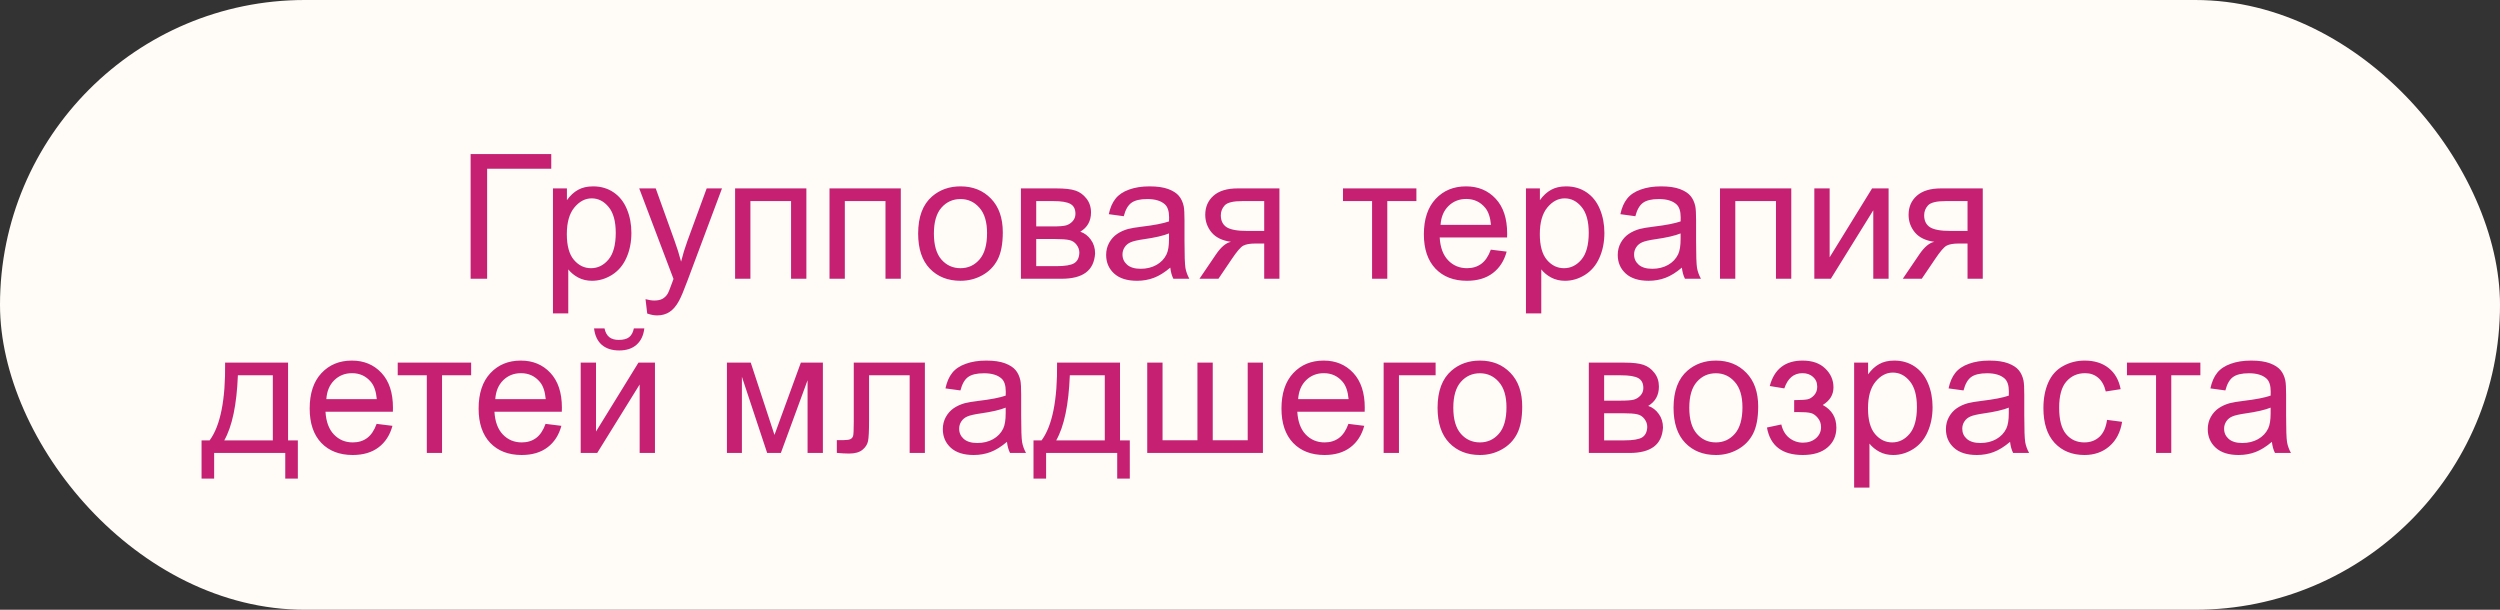
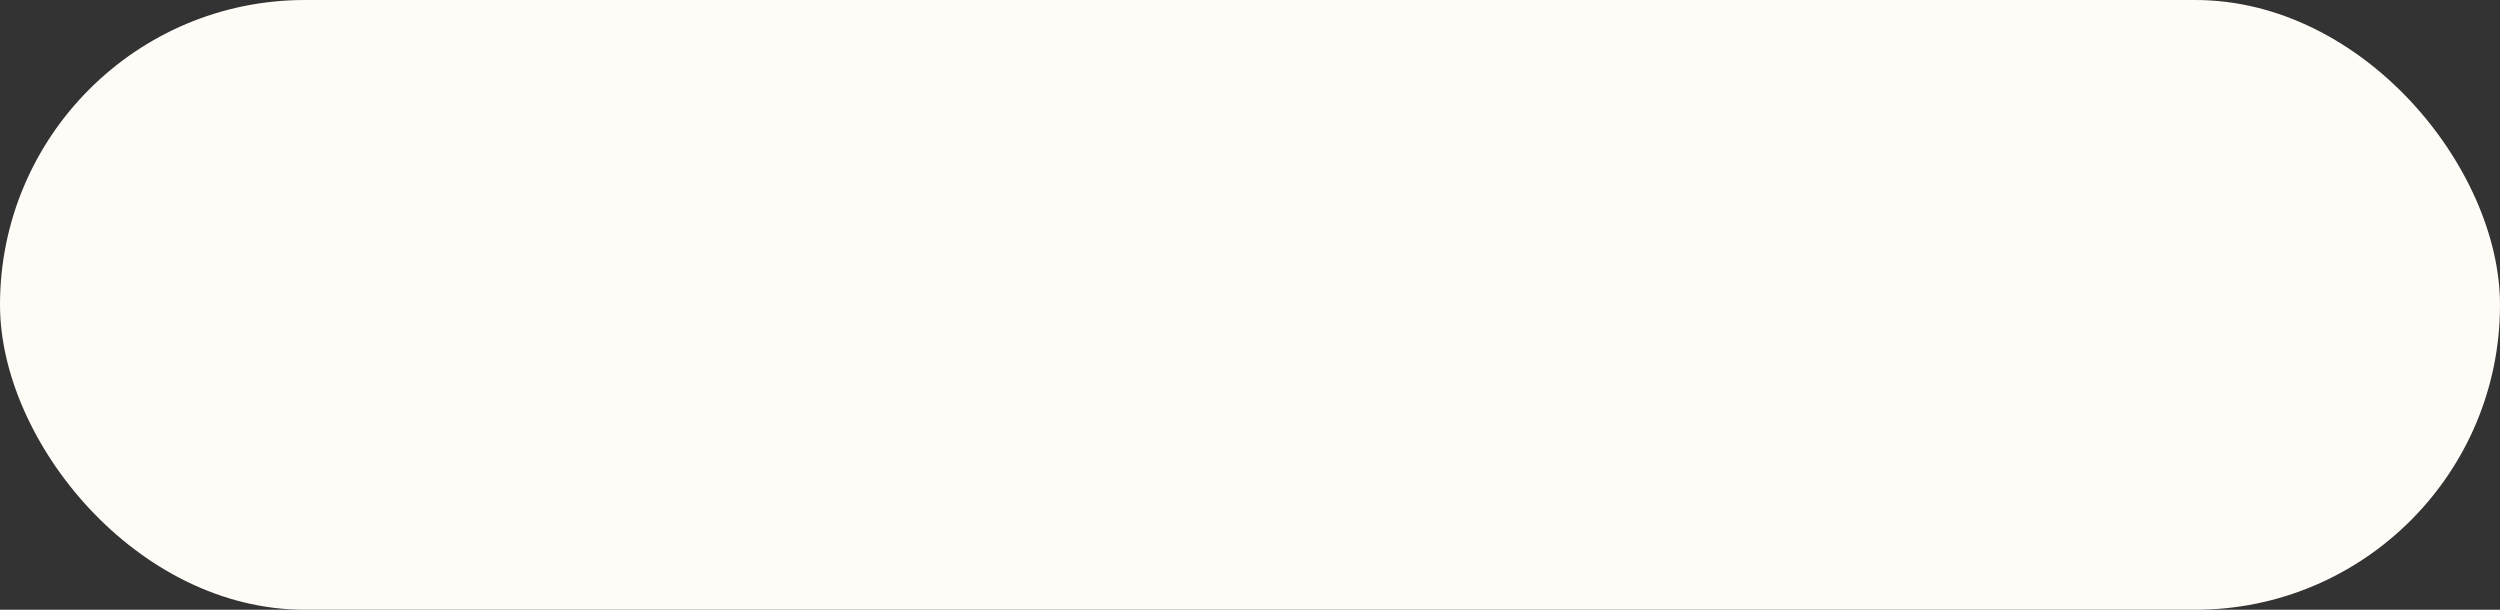
<svg xmlns="http://www.w3.org/2000/svg" width="287" height="70" viewBox="0 0 287 70" fill="none">
  <rect x="0" y="0" width="287" height="70" fill="#333333" stroke="none" />
  <rect width="287" height="70" rx="35" fill="#FFFCF8" />
-   <path d="M54.027 17.684H63.285V19.373H55.922V32H54.027V17.684ZM63.48 35.975V21.629H65.082V22.977C65.46 22.449 65.886 22.055 66.361 21.795C66.837 21.528 67.413 21.395 68.09 21.395C68.975 21.395 69.757 21.622 70.434 22.078C71.111 22.534 71.622 23.178 71.967 24.012C72.312 24.838 72.484 25.747 72.484 26.736C72.484 27.797 72.292 28.755 71.908 29.607C71.531 30.454 70.977 31.105 70.248 31.561C69.525 32.01 68.764 32.234 67.963 32.234C67.377 32.234 66.85 32.111 66.381 31.863C65.919 31.616 65.538 31.303 65.238 30.926V35.975H63.48ZM65.072 26.873C65.072 28.208 65.342 29.194 65.883 29.832C66.423 30.47 67.078 30.789 67.846 30.789C68.627 30.789 69.294 30.46 69.848 29.803C70.408 29.139 70.688 28.113 70.688 26.727C70.688 25.405 70.414 24.415 69.867 23.758C69.327 23.1 68.679 22.771 67.924 22.771C67.175 22.771 66.511 23.123 65.932 23.826C65.359 24.523 65.072 25.538 65.072 26.873ZM74.301 35.994L74.106 34.344C74.49 34.448 74.825 34.5 75.111 34.5C75.502 34.5 75.814 34.435 76.049 34.305C76.283 34.175 76.475 33.992 76.625 33.758C76.736 33.582 76.915 33.146 77.162 32.449C77.195 32.352 77.247 32.208 77.318 32.02L73.383 21.629H75.277L77.436 27.635C77.716 28.396 77.966 29.197 78.188 30.037C78.389 29.23 78.63 28.442 78.91 27.674L81.127 21.629H82.885L78.939 32.176C78.516 33.315 78.188 34.1 77.953 34.529C77.641 35.109 77.283 35.532 76.879 35.799C76.475 36.072 75.993 36.209 75.434 36.209C75.095 36.209 74.717 36.137 74.301 35.994ZM84.389 21.629H92.572V32H90.814V23.084H86.147V32H84.389V21.629ZM95.228 21.629H103.412V32H101.654V23.084H96.986V32H95.228V21.629ZM105.404 26.814C105.404 24.894 105.938 23.471 107.006 22.547C107.898 21.779 108.985 21.395 110.268 21.395C111.693 21.395 112.859 21.863 113.764 22.801C114.669 23.732 115.121 25.021 115.121 26.668C115.121 28.003 114.919 29.054 114.516 29.822C114.118 30.584 113.536 31.176 112.768 31.6C112.006 32.023 111.173 32.234 110.268 32.234C108.816 32.234 107.641 31.769 106.742 30.838C105.85 29.907 105.404 28.566 105.404 26.814ZM107.211 26.814C107.211 28.143 107.501 29.139 108.08 29.803C108.66 30.46 109.389 30.789 110.268 30.789C111.14 30.789 111.866 30.457 112.445 29.793C113.025 29.129 113.314 28.116 113.314 26.756C113.314 25.473 113.021 24.503 112.436 23.846C111.856 23.182 111.133 22.85 110.268 22.85C109.389 22.85 108.66 23.178 108.08 23.836C107.501 24.494 107.211 25.486 107.211 26.814ZM117.201 21.629H121.254C122.25 21.629 122.989 21.713 123.471 21.883C123.959 22.046 124.376 22.348 124.721 22.791C125.072 23.234 125.248 23.764 125.248 24.383C125.248 24.878 125.144 25.311 124.936 25.682C124.734 26.046 124.428 26.352 124.018 26.6C124.506 26.762 124.91 27.068 125.229 27.518C125.554 27.96 125.717 28.488 125.717 29.1C125.652 30.083 125.3 30.812 124.662 31.287C124.024 31.762 123.096 32 121.879 32H117.201V21.629ZM118.959 25.994H120.834C121.583 25.994 122.097 25.955 122.377 25.877C122.657 25.799 122.908 25.643 123.129 25.408C123.35 25.167 123.461 24.881 123.461 24.549C123.461 24.002 123.266 23.621 122.875 23.406C122.491 23.191 121.83 23.084 120.893 23.084H118.959V25.994ZM118.959 30.555H121.273C122.27 30.555 122.953 30.441 123.324 30.213C123.695 29.979 123.891 29.578 123.91 29.012C123.91 28.68 123.803 28.374 123.588 28.094C123.373 27.807 123.093 27.628 122.748 27.557C122.403 27.479 121.85 27.439 121.088 27.439H118.959V30.555ZM134.35 30.721C133.699 31.274 133.07 31.665 132.465 31.893C131.866 32.12 131.221 32.234 130.531 32.234C129.392 32.234 128.516 31.958 127.904 31.404C127.292 30.844 126.986 30.131 126.986 29.266C126.986 28.758 127.1 28.296 127.328 27.879C127.562 27.456 127.865 27.117 128.236 26.863C128.614 26.609 129.037 26.417 129.506 26.287C129.851 26.196 130.372 26.108 131.068 26.023C132.488 25.854 133.533 25.652 134.203 25.418C134.21 25.177 134.213 25.024 134.213 24.959C134.213 24.243 134.047 23.738 133.715 23.445C133.266 23.048 132.598 22.85 131.713 22.85C130.886 22.85 130.274 22.996 129.877 23.289C129.486 23.576 129.197 24.087 129.008 24.822L127.289 24.588C127.445 23.852 127.702 23.26 128.061 22.811C128.419 22.355 128.936 22.006 129.613 21.766C130.29 21.518 131.075 21.395 131.967 21.395C132.852 21.395 133.572 21.499 134.125 21.707C134.678 21.915 135.085 22.179 135.346 22.498C135.606 22.811 135.788 23.208 135.893 23.689C135.951 23.989 135.98 24.529 135.98 25.311V27.654C135.98 29.288 136.016 30.324 136.088 30.76C136.166 31.189 136.316 31.603 136.537 32H134.701C134.519 31.635 134.402 31.209 134.35 30.721ZM134.203 26.795C133.565 27.055 132.608 27.277 131.332 27.459C130.609 27.563 130.098 27.68 129.799 27.811C129.499 27.941 129.268 28.133 129.105 28.387C128.943 28.634 128.861 28.911 128.861 29.217C128.861 29.686 129.037 30.076 129.389 30.389C129.747 30.701 130.268 30.857 130.951 30.857C131.628 30.857 132.23 30.711 132.758 30.418C133.285 30.119 133.673 29.712 133.92 29.197C134.109 28.8 134.203 28.214 134.203 27.439V26.795ZM146.879 21.629V32H145.131V27.957H144.115C143.497 27.957 143.035 28.038 142.729 28.201C142.429 28.357 141.99 28.869 141.41 29.734L139.877 32H137.699L139.594 29.207C140.173 28.354 140.749 27.872 141.322 27.762C140.32 27.625 139.574 27.264 139.086 26.678C138.604 26.092 138.363 25.418 138.363 24.656C138.363 23.758 138.679 23.029 139.311 22.469C139.949 21.909 140.87 21.629 142.074 21.629H146.879ZM145.131 23.084H142.631C141.583 23.084 140.906 23.247 140.6 23.572C140.3 23.898 140.15 24.279 140.15 24.715C140.15 25.333 140.372 25.789 140.814 26.082C141.264 26.369 142.055 26.512 143.188 26.512H145.131V23.084ZM154.174 21.629H162.602V23.084H159.262V32H157.514V23.084H154.174V21.629ZM171.146 28.66L172.963 28.885C172.676 29.946 172.146 30.77 171.371 31.355C170.596 31.941 169.607 32.234 168.402 32.234C166.885 32.234 165.681 31.769 164.789 30.838C163.904 29.9 163.461 28.588 163.461 26.902C163.461 25.158 163.91 23.803 164.809 22.84C165.707 21.876 166.872 21.395 168.305 21.395C169.691 21.395 170.824 21.866 171.703 22.811C172.582 23.755 173.021 25.083 173.021 26.795C173.021 26.899 173.018 27.055 173.012 27.264H165.277C165.342 28.403 165.665 29.275 166.244 29.881C166.824 30.486 167.546 30.789 168.412 30.789C169.057 30.789 169.607 30.62 170.062 30.281C170.518 29.943 170.88 29.402 171.146 28.66ZM165.375 25.818H171.166C171.088 24.946 170.867 24.292 170.502 23.855C169.942 23.178 169.216 22.84 168.324 22.84C167.517 22.84 166.837 23.11 166.283 23.65C165.736 24.191 165.434 24.913 165.375 25.818ZM175.18 35.975V21.629H176.781V22.977C177.159 22.449 177.585 22.055 178.061 21.795C178.536 21.528 179.112 21.395 179.789 21.395C180.674 21.395 181.456 21.622 182.133 22.078C182.81 22.534 183.321 23.178 183.666 24.012C184.011 24.838 184.184 25.747 184.184 26.736C184.184 27.797 183.992 28.755 183.607 29.607C183.23 30.454 182.676 31.105 181.947 31.561C181.225 32.01 180.463 32.234 179.662 32.234C179.076 32.234 178.549 32.111 178.08 31.863C177.618 31.616 177.237 31.303 176.938 30.926V35.975H175.18ZM176.771 26.873C176.771 28.208 177.042 29.194 177.582 29.832C178.122 30.47 178.777 30.789 179.545 30.789C180.326 30.789 180.993 30.46 181.547 29.803C182.107 29.139 182.387 28.113 182.387 26.727C182.387 25.405 182.113 24.415 181.566 23.758C181.026 23.1 180.378 22.771 179.623 22.771C178.874 22.771 178.21 23.123 177.631 23.826C177.058 24.523 176.771 25.538 176.771 26.873ZM193.08 30.721C192.429 31.274 191.801 31.665 191.195 31.893C190.596 32.12 189.952 32.234 189.262 32.234C188.122 32.234 187.247 31.958 186.635 31.404C186.023 30.844 185.717 30.131 185.717 29.266C185.717 28.758 185.831 28.296 186.059 27.879C186.293 27.456 186.596 27.117 186.967 26.863C187.344 26.609 187.768 26.417 188.236 26.287C188.581 26.196 189.102 26.108 189.799 26.023C191.218 25.854 192.263 25.652 192.934 25.418C192.94 25.177 192.943 25.024 192.943 24.959C192.943 24.243 192.777 23.738 192.445 23.445C191.996 23.048 191.329 22.85 190.443 22.85C189.617 22.85 189.005 22.996 188.607 23.289C188.217 23.576 187.927 24.087 187.738 24.822L186.02 24.588C186.176 23.852 186.433 23.26 186.791 22.811C187.149 22.355 187.667 22.006 188.344 21.766C189.021 21.518 189.805 21.395 190.697 21.395C191.583 21.395 192.302 21.499 192.855 21.707C193.409 21.915 193.816 22.179 194.076 22.498C194.337 22.811 194.519 23.208 194.623 23.689C194.682 23.989 194.711 24.529 194.711 25.311V27.654C194.711 29.288 194.747 30.324 194.818 30.76C194.896 31.189 195.046 31.603 195.268 32H193.432C193.249 31.635 193.132 31.209 193.08 30.721ZM192.934 26.795C192.296 27.055 191.339 27.277 190.062 27.459C189.34 27.563 188.829 27.68 188.529 27.811C188.23 27.941 187.999 28.133 187.836 28.387C187.673 28.634 187.592 28.911 187.592 29.217C187.592 29.686 187.768 30.076 188.119 30.389C188.477 30.701 188.998 30.857 189.682 30.857C190.359 30.857 190.961 30.711 191.488 30.418C192.016 30.119 192.403 29.712 192.65 29.197C192.839 28.8 192.934 28.214 192.934 27.439V26.795ZM197.455 21.629H205.639V32H203.881V23.084H199.213V32H197.455V21.629ZM208.285 21.629H210.043V29.539L214.916 21.629H216.811V32H215.053V24.139L210.18 32H208.285V21.629ZM227.621 21.629V32H225.873V27.957H224.857C224.239 27.957 223.777 28.038 223.471 28.201C223.171 28.357 222.732 28.869 222.152 29.734L220.619 32H218.441L220.336 29.207C220.915 28.354 221.492 27.872 222.064 27.762C221.062 27.625 220.316 27.264 219.828 26.678C219.346 26.092 219.105 25.418 219.105 24.656C219.105 23.758 219.421 23.029 220.053 22.469C220.691 21.909 221.612 21.629 222.816 21.629H227.621ZM225.873 23.084H223.373C222.325 23.084 221.648 23.247 221.342 23.572C221.042 23.898 220.893 24.279 220.893 24.715C220.893 25.333 221.114 25.789 221.557 26.082C222.006 26.369 222.797 26.512 223.93 26.512H225.873V23.084ZM25.844 41.629H33.07V50.555H34.193V54.94H32.748V52H24.584V54.94H23.139V50.555H24.066C25.303 48.875 25.896 45.9 25.844 41.629ZM27.309 43.084C27.178 46.45 26.658 48.94 25.746 50.555H31.322V43.084H27.309ZM43.236 48.66L45.053 48.885C44.766 49.946 44.236 50.77 43.461 51.355C42.686 51.941 41.697 52.234 40.492 52.234C38.975 52.234 37.771 51.769 36.879 50.838C35.993 49.9 35.551 48.589 35.551 46.902C35.551 45.158 36 43.803 36.898 42.84C37.797 41.876 38.962 41.395 40.395 41.395C41.781 41.395 42.914 41.867 43.793 42.81C44.672 43.755 45.111 45.083 45.111 46.795C45.111 46.899 45.108 47.055 45.102 47.264H37.367C37.432 48.403 37.755 49.275 38.334 49.881C38.913 50.486 39.636 50.789 40.502 50.789C41.147 50.789 41.697 50.62 42.152 50.281C42.608 49.943 42.969 49.402 43.236 48.66ZM37.465 45.818H43.256C43.178 44.946 42.956 44.292 42.592 43.855C42.032 43.178 41.306 42.84 40.414 42.84C39.607 42.84 38.926 43.11 38.373 43.65C37.826 44.191 37.523 44.913 37.465 45.818ZM45.658 41.629H54.086V43.084H50.746V52H48.998V43.084H45.658V41.629ZM62.631 48.66L64.447 48.885C64.161 49.946 63.63 50.77 62.855 51.355C62.081 51.941 61.091 52.234 59.887 52.234C58.37 52.234 57.165 51.769 56.273 50.838C55.388 49.9 54.945 48.589 54.945 46.902C54.945 45.158 55.395 43.803 56.293 42.84C57.191 41.876 58.357 41.395 59.789 41.395C61.176 41.395 62.309 41.867 63.188 42.81C64.066 43.755 64.506 45.083 64.506 46.795C64.506 46.899 64.503 47.055 64.496 47.264H56.762C56.827 48.403 57.149 49.275 57.728 49.881C58.308 50.486 59.031 50.789 59.897 50.789C60.541 50.789 61.091 50.62 61.547 50.281C62.003 49.943 62.364 49.402 62.631 48.66ZM56.859 45.818H62.65C62.572 44.946 62.351 44.292 61.986 43.855C61.426 43.178 60.7 42.84 59.809 42.84C59.001 42.84 58.321 43.11 57.768 43.65C57.221 44.191 56.918 44.913 56.859 45.818ZM66.664 41.629H68.422V49.539L73.295 41.629H75.189V52H73.432V44.139L68.559 52H66.664V41.629ZM72.768 37.703H73.969C73.871 38.517 73.572 39.142 73.07 39.578C72.576 40.014 71.915 40.232 71.088 40.232C70.255 40.232 69.587 40.018 69.086 39.588C68.591 39.152 68.295 38.523 68.197 37.703H69.398C69.49 38.146 69.669 38.478 69.936 38.699C70.209 38.914 70.574 39.022 71.029 39.022C71.557 39.022 71.954 38.917 72.221 38.709C72.494 38.494 72.676 38.159 72.768 37.703ZM83.451 41.629H86.186L88.91 49.93L91.938 41.629H94.467V52H92.709V43.65L89.643 52H88.07L85.17 43.25V52H83.451V41.629ZM98.012 41.629H106.176V52H104.428V43.084H99.769V48.25C99.769 49.454 99.731 50.249 99.652 50.633C99.574 51.017 99.359 51.352 99.008 51.639C98.656 51.925 98.148 52.068 97.484 52.068C97.074 52.068 96.602 52.042 96.068 51.99V50.525H96.84C97.204 50.525 97.465 50.49 97.621 50.418C97.777 50.34 97.882 50.219 97.934 50.057C97.986 49.894 98.012 49.363 98.012 48.465V41.629ZM115.6 50.721C114.949 51.274 114.32 51.665 113.715 51.893C113.116 52.12 112.471 52.234 111.781 52.234C110.642 52.234 109.766 51.958 109.154 51.404C108.542 50.844 108.236 50.132 108.236 49.266C108.236 48.758 108.35 48.296 108.578 47.879C108.812 47.456 109.115 47.117 109.486 46.863C109.864 46.609 110.287 46.417 110.756 46.287C111.101 46.196 111.622 46.108 112.318 46.023C113.738 45.854 114.783 45.652 115.453 45.418C115.46 45.177 115.463 45.024 115.463 44.959C115.463 44.243 115.297 43.738 114.965 43.445C114.516 43.048 113.848 42.85 112.963 42.85C112.136 42.85 111.524 42.996 111.127 43.289C110.736 43.575 110.447 44.087 110.258 44.822L108.539 44.588C108.695 43.852 108.952 43.26 109.311 42.81C109.669 42.355 110.186 42.007 110.863 41.766C111.54 41.518 112.325 41.395 113.217 41.395C114.102 41.395 114.822 41.499 115.375 41.707C115.928 41.915 116.335 42.179 116.596 42.498C116.856 42.81 117.038 43.208 117.143 43.69C117.201 43.989 117.23 44.529 117.23 45.31V47.654C117.23 49.288 117.266 50.324 117.338 50.76C117.416 51.19 117.566 51.603 117.787 52H115.951C115.769 51.635 115.652 51.209 115.6 50.721ZM115.453 46.795C114.815 47.055 113.858 47.277 112.582 47.459C111.859 47.563 111.348 47.68 111.049 47.81C110.749 47.941 110.518 48.133 110.355 48.387C110.193 48.634 110.111 48.911 110.111 49.217C110.111 49.685 110.287 50.076 110.639 50.389C110.997 50.701 111.518 50.857 112.201 50.857C112.878 50.857 113.48 50.711 114.008 50.418C114.535 50.118 114.923 49.712 115.17 49.197C115.359 48.8 115.453 48.214 115.453 47.44V46.795ZM121.352 41.629H128.578V50.555H129.701V54.94H128.256V52H120.092V54.94H118.646V50.555H119.574C120.811 48.875 121.404 45.9 121.352 41.629ZM122.816 43.084C122.686 46.45 122.165 48.94 121.254 50.555H126.83V43.084H122.816ZM131.703 41.629H133.461V50.545H137.465V41.629H139.223V50.545H143.236V41.629H144.984V52H131.703V41.629ZM154.799 48.66L156.615 48.885C156.329 49.946 155.798 50.77 155.023 51.355C154.249 51.941 153.259 52.234 152.055 52.234C150.538 52.234 149.333 51.769 148.441 50.838C147.556 49.9 147.113 48.589 147.113 46.902C147.113 45.158 147.562 43.803 148.461 42.84C149.359 41.876 150.525 41.395 151.957 41.395C153.344 41.395 154.477 41.867 155.355 42.81C156.234 43.755 156.674 45.083 156.674 46.795C156.674 46.899 156.671 47.055 156.664 47.264H148.93C148.995 48.403 149.317 49.275 149.896 49.881C150.476 50.486 151.199 50.789 152.064 50.789C152.709 50.789 153.259 50.62 153.715 50.281C154.171 49.943 154.532 49.402 154.799 48.66ZM149.027 45.818H154.818C154.74 44.946 154.519 44.292 154.154 43.855C153.594 43.178 152.868 42.84 151.977 42.84C151.169 42.84 150.489 43.11 149.936 43.65C149.389 44.191 149.086 44.913 149.027 45.818ZM158.842 41.629H164.809V43.084H160.6V52H158.842V41.629ZM165.033 46.815C165.033 44.894 165.567 43.471 166.635 42.547C167.527 41.779 168.614 41.395 169.896 41.395C171.322 41.395 172.488 41.863 173.393 42.801C174.298 43.732 174.75 45.021 174.75 46.668C174.75 48.003 174.548 49.054 174.145 49.822C173.747 50.584 173.165 51.176 172.396 51.6C171.635 52.023 170.801 52.234 169.896 52.234C168.445 52.234 167.27 51.769 166.371 50.838C165.479 49.907 165.033 48.566 165.033 46.815ZM166.84 46.815C166.84 48.143 167.13 49.139 167.709 49.803C168.288 50.46 169.018 50.789 169.896 50.789C170.769 50.789 171.495 50.457 172.074 49.793C172.654 49.129 172.943 48.117 172.943 46.756C172.943 45.473 172.65 44.503 172.064 43.846C171.485 43.182 170.762 42.85 169.896 42.85C169.018 42.85 168.288 43.178 167.709 43.836C167.13 44.493 166.84 45.486 166.84 46.815ZM182.396 41.629H186.449C187.445 41.629 188.184 41.714 188.666 41.883C189.154 42.046 189.571 42.348 189.916 42.791C190.268 43.234 190.443 43.764 190.443 44.383C190.443 44.878 190.339 45.31 190.131 45.682C189.929 46.046 189.623 46.352 189.213 46.6C189.701 46.762 190.105 47.068 190.424 47.518C190.749 47.96 190.912 48.488 190.912 49.1C190.847 50.083 190.495 50.812 189.857 51.287C189.219 51.762 188.292 52 187.074 52H182.396V41.629ZM184.154 45.994H186.029C186.778 45.994 187.292 45.955 187.572 45.877C187.852 45.799 188.103 45.643 188.324 45.408C188.546 45.167 188.656 44.881 188.656 44.549C188.656 44.002 188.461 43.621 188.07 43.406C187.686 43.191 187.025 43.084 186.088 43.084H184.154V45.994ZM184.154 50.555H186.469C187.465 50.555 188.148 50.441 188.52 50.213C188.891 49.978 189.086 49.578 189.105 49.012C189.105 48.68 188.998 48.374 188.783 48.094C188.568 47.807 188.288 47.628 187.943 47.557C187.598 47.478 187.045 47.44 186.283 47.44H184.154V50.555ZM192.123 46.815C192.123 44.894 192.657 43.471 193.725 42.547C194.617 41.779 195.704 41.395 196.986 41.395C198.412 41.395 199.577 41.863 200.482 42.801C201.387 43.732 201.84 45.021 201.84 46.668C201.84 48.003 201.638 49.054 201.234 49.822C200.837 50.584 200.255 51.176 199.486 51.6C198.725 52.023 197.891 52.234 196.986 52.234C195.535 52.234 194.359 51.769 193.461 50.838C192.569 49.907 192.123 48.566 192.123 46.815ZM193.93 46.815C193.93 48.143 194.219 49.139 194.799 49.803C195.378 50.46 196.107 50.789 196.986 50.789C197.859 50.789 198.585 50.457 199.164 49.793C199.743 49.129 200.033 48.117 200.033 46.756C200.033 45.473 199.74 44.503 199.154 43.846C198.575 43.182 197.852 42.85 196.986 42.85C196.107 42.85 195.378 43.178 194.799 43.836C194.219 44.493 193.93 45.486 193.93 46.815ZM205.971 47.312V45.935C206.713 45.929 207.217 45.9 207.484 45.848C207.758 45.796 208.015 45.639 208.256 45.379C208.497 45.118 208.617 44.793 208.617 44.402C208.617 43.927 208.458 43.55 208.139 43.27C207.826 42.983 207.419 42.84 206.918 42.84C205.928 42.84 205.235 43.422 204.838 44.588L203.168 44.315C203.689 42.368 204.945 41.395 206.938 41.395C208.044 41.395 208.91 41.697 209.535 42.303C210.167 42.908 210.482 43.631 210.482 44.471C210.482 45.317 210.072 45.991 209.252 46.492C209.773 46.772 210.163 47.13 210.424 47.566C210.684 47.996 210.814 48.507 210.814 49.1C210.814 50.031 210.476 50.786 209.799 51.365C209.122 51.945 208.174 52.234 206.957 52.234C204.594 52.234 203.223 51.183 202.846 49.08L204.496 48.728C204.646 49.393 204.949 49.907 205.404 50.272C205.867 50.636 206.394 50.818 206.986 50.818C207.579 50.818 208.07 50.652 208.461 50.32C208.858 49.982 209.057 49.552 209.057 49.031C209.057 48.628 208.933 48.276 208.686 47.977C208.438 47.677 208.174 47.492 207.895 47.42C207.615 47.342 207.107 47.303 206.371 47.303C206.312 47.303 206.179 47.306 205.971 47.312ZM212.855 55.975V41.629H214.457V42.977C214.835 42.449 215.261 42.055 215.736 41.795C216.212 41.528 216.788 41.395 217.465 41.395C218.35 41.395 219.132 41.622 219.809 42.078C220.486 42.534 220.997 43.178 221.342 44.012C221.687 44.839 221.859 45.747 221.859 46.736C221.859 47.797 221.667 48.755 221.283 49.607C220.906 50.454 220.352 51.105 219.623 51.56C218.9 52.01 218.139 52.234 217.338 52.234C216.752 52.234 216.225 52.111 215.756 51.863C215.294 51.616 214.913 51.303 214.613 50.926V55.975H212.855ZM214.447 46.873C214.447 48.208 214.717 49.194 215.258 49.832C215.798 50.47 216.452 50.789 217.221 50.789C218.002 50.789 218.669 50.46 219.223 49.803C219.783 49.139 220.062 48.113 220.062 46.727C220.062 45.405 219.789 44.415 219.242 43.758C218.702 43.1 218.054 42.772 217.299 42.772C216.55 42.772 215.886 43.123 215.307 43.826C214.734 44.523 214.447 45.538 214.447 46.873ZM230.756 50.721C230.105 51.274 229.477 51.665 228.871 51.893C228.272 52.12 227.628 52.234 226.938 52.234C225.798 52.234 224.923 51.958 224.311 51.404C223.699 50.844 223.393 50.132 223.393 49.266C223.393 48.758 223.507 48.296 223.734 47.879C223.969 47.456 224.271 47.117 224.643 46.863C225.02 46.609 225.443 46.417 225.912 46.287C226.257 46.196 226.778 46.108 227.475 46.023C228.894 45.854 229.939 45.652 230.609 45.418C230.616 45.177 230.619 45.024 230.619 44.959C230.619 44.243 230.453 43.738 230.121 43.445C229.672 43.048 229.005 42.85 228.119 42.85C227.292 42.85 226.68 42.996 226.283 43.289C225.893 43.575 225.603 44.087 225.414 44.822L223.695 44.588C223.852 43.852 224.109 43.26 224.467 42.81C224.825 42.355 225.342 42.007 226.02 41.766C226.697 41.518 227.481 41.395 228.373 41.395C229.258 41.395 229.978 41.499 230.531 41.707C231.085 41.915 231.492 42.179 231.752 42.498C232.012 42.81 232.195 43.208 232.299 43.69C232.357 43.989 232.387 44.529 232.387 45.31V47.654C232.387 49.288 232.423 50.324 232.494 50.76C232.572 51.19 232.722 51.603 232.943 52H231.107C230.925 51.635 230.808 51.209 230.756 50.721ZM230.609 46.795C229.971 47.055 229.014 47.277 227.738 47.459C227.016 47.563 226.505 47.68 226.205 47.81C225.906 47.941 225.674 48.133 225.512 48.387C225.349 48.634 225.268 48.911 225.268 49.217C225.268 49.685 225.443 50.076 225.795 50.389C226.153 50.701 226.674 50.857 227.357 50.857C228.035 50.857 228.637 50.711 229.164 50.418C229.691 50.118 230.079 49.712 230.326 49.197C230.515 48.8 230.609 48.214 230.609 47.44V46.795ZM241.889 48.201L243.617 48.426C243.428 49.617 242.943 50.551 242.162 51.228C241.387 51.899 240.434 52.234 239.301 52.234C237.882 52.234 236.739 51.772 235.873 50.848C235.014 49.917 234.584 48.585 234.584 46.853C234.584 45.734 234.77 44.754 235.141 43.914C235.512 43.074 236.075 42.446 236.83 42.029C237.592 41.606 238.419 41.395 239.311 41.395C240.437 41.395 241.358 41.681 242.074 42.254C242.79 42.82 243.249 43.628 243.451 44.676L241.742 44.94C241.579 44.243 241.29 43.719 240.873 43.367C240.463 43.016 239.965 42.84 239.379 42.84C238.493 42.84 237.774 43.159 237.221 43.797C236.667 44.428 236.391 45.431 236.391 46.805C236.391 48.198 236.658 49.21 237.191 49.842C237.725 50.473 238.422 50.789 239.281 50.789C239.971 50.789 240.548 50.578 241.01 50.154C241.472 49.731 241.765 49.08 241.889 48.201ZM244.174 41.629H252.602V43.084H249.262V52H247.514V43.084H244.174V41.629ZM260.814 50.721C260.163 51.274 259.535 51.665 258.93 51.893C258.331 52.12 257.686 52.234 256.996 52.234C255.857 52.234 254.981 51.958 254.369 51.404C253.757 50.844 253.451 50.132 253.451 49.266C253.451 48.758 253.565 48.296 253.793 47.879C254.027 47.456 254.33 47.117 254.701 46.863C255.079 46.609 255.502 46.417 255.971 46.287C256.316 46.196 256.837 46.108 257.533 46.023C258.952 45.854 259.997 45.652 260.668 45.418C260.674 45.177 260.678 45.024 260.678 44.959C260.678 44.243 260.512 43.738 260.18 43.445C259.73 43.048 259.063 42.85 258.178 42.85C257.351 42.85 256.739 42.996 256.342 43.289C255.951 43.575 255.661 44.087 255.473 44.822L253.754 44.588C253.91 43.852 254.167 43.26 254.525 42.81C254.883 42.355 255.401 42.007 256.078 41.766C256.755 41.518 257.54 41.395 258.432 41.395C259.317 41.395 260.036 41.499 260.59 41.707C261.143 41.915 261.55 42.179 261.811 42.498C262.071 42.81 262.253 43.208 262.357 43.69C262.416 43.989 262.445 44.529 262.445 45.31V47.654C262.445 49.288 262.481 50.324 262.553 50.76C262.631 51.19 262.781 51.603 263.002 52H261.166C260.984 51.635 260.867 51.209 260.814 50.721ZM260.668 46.795C260.03 47.055 259.073 47.277 257.797 47.459C257.074 47.563 256.563 47.68 256.264 47.81C255.964 47.941 255.733 48.133 255.57 48.387C255.408 48.634 255.326 48.911 255.326 49.217C255.326 49.685 255.502 50.076 255.854 50.389C256.212 50.701 256.732 50.857 257.416 50.857C258.093 50.857 258.695 50.711 259.223 50.418C259.75 50.118 260.137 49.712 260.385 49.197C260.574 48.8 260.668 48.214 260.668 47.44V46.795Z" fill="#C52072" />
</svg>